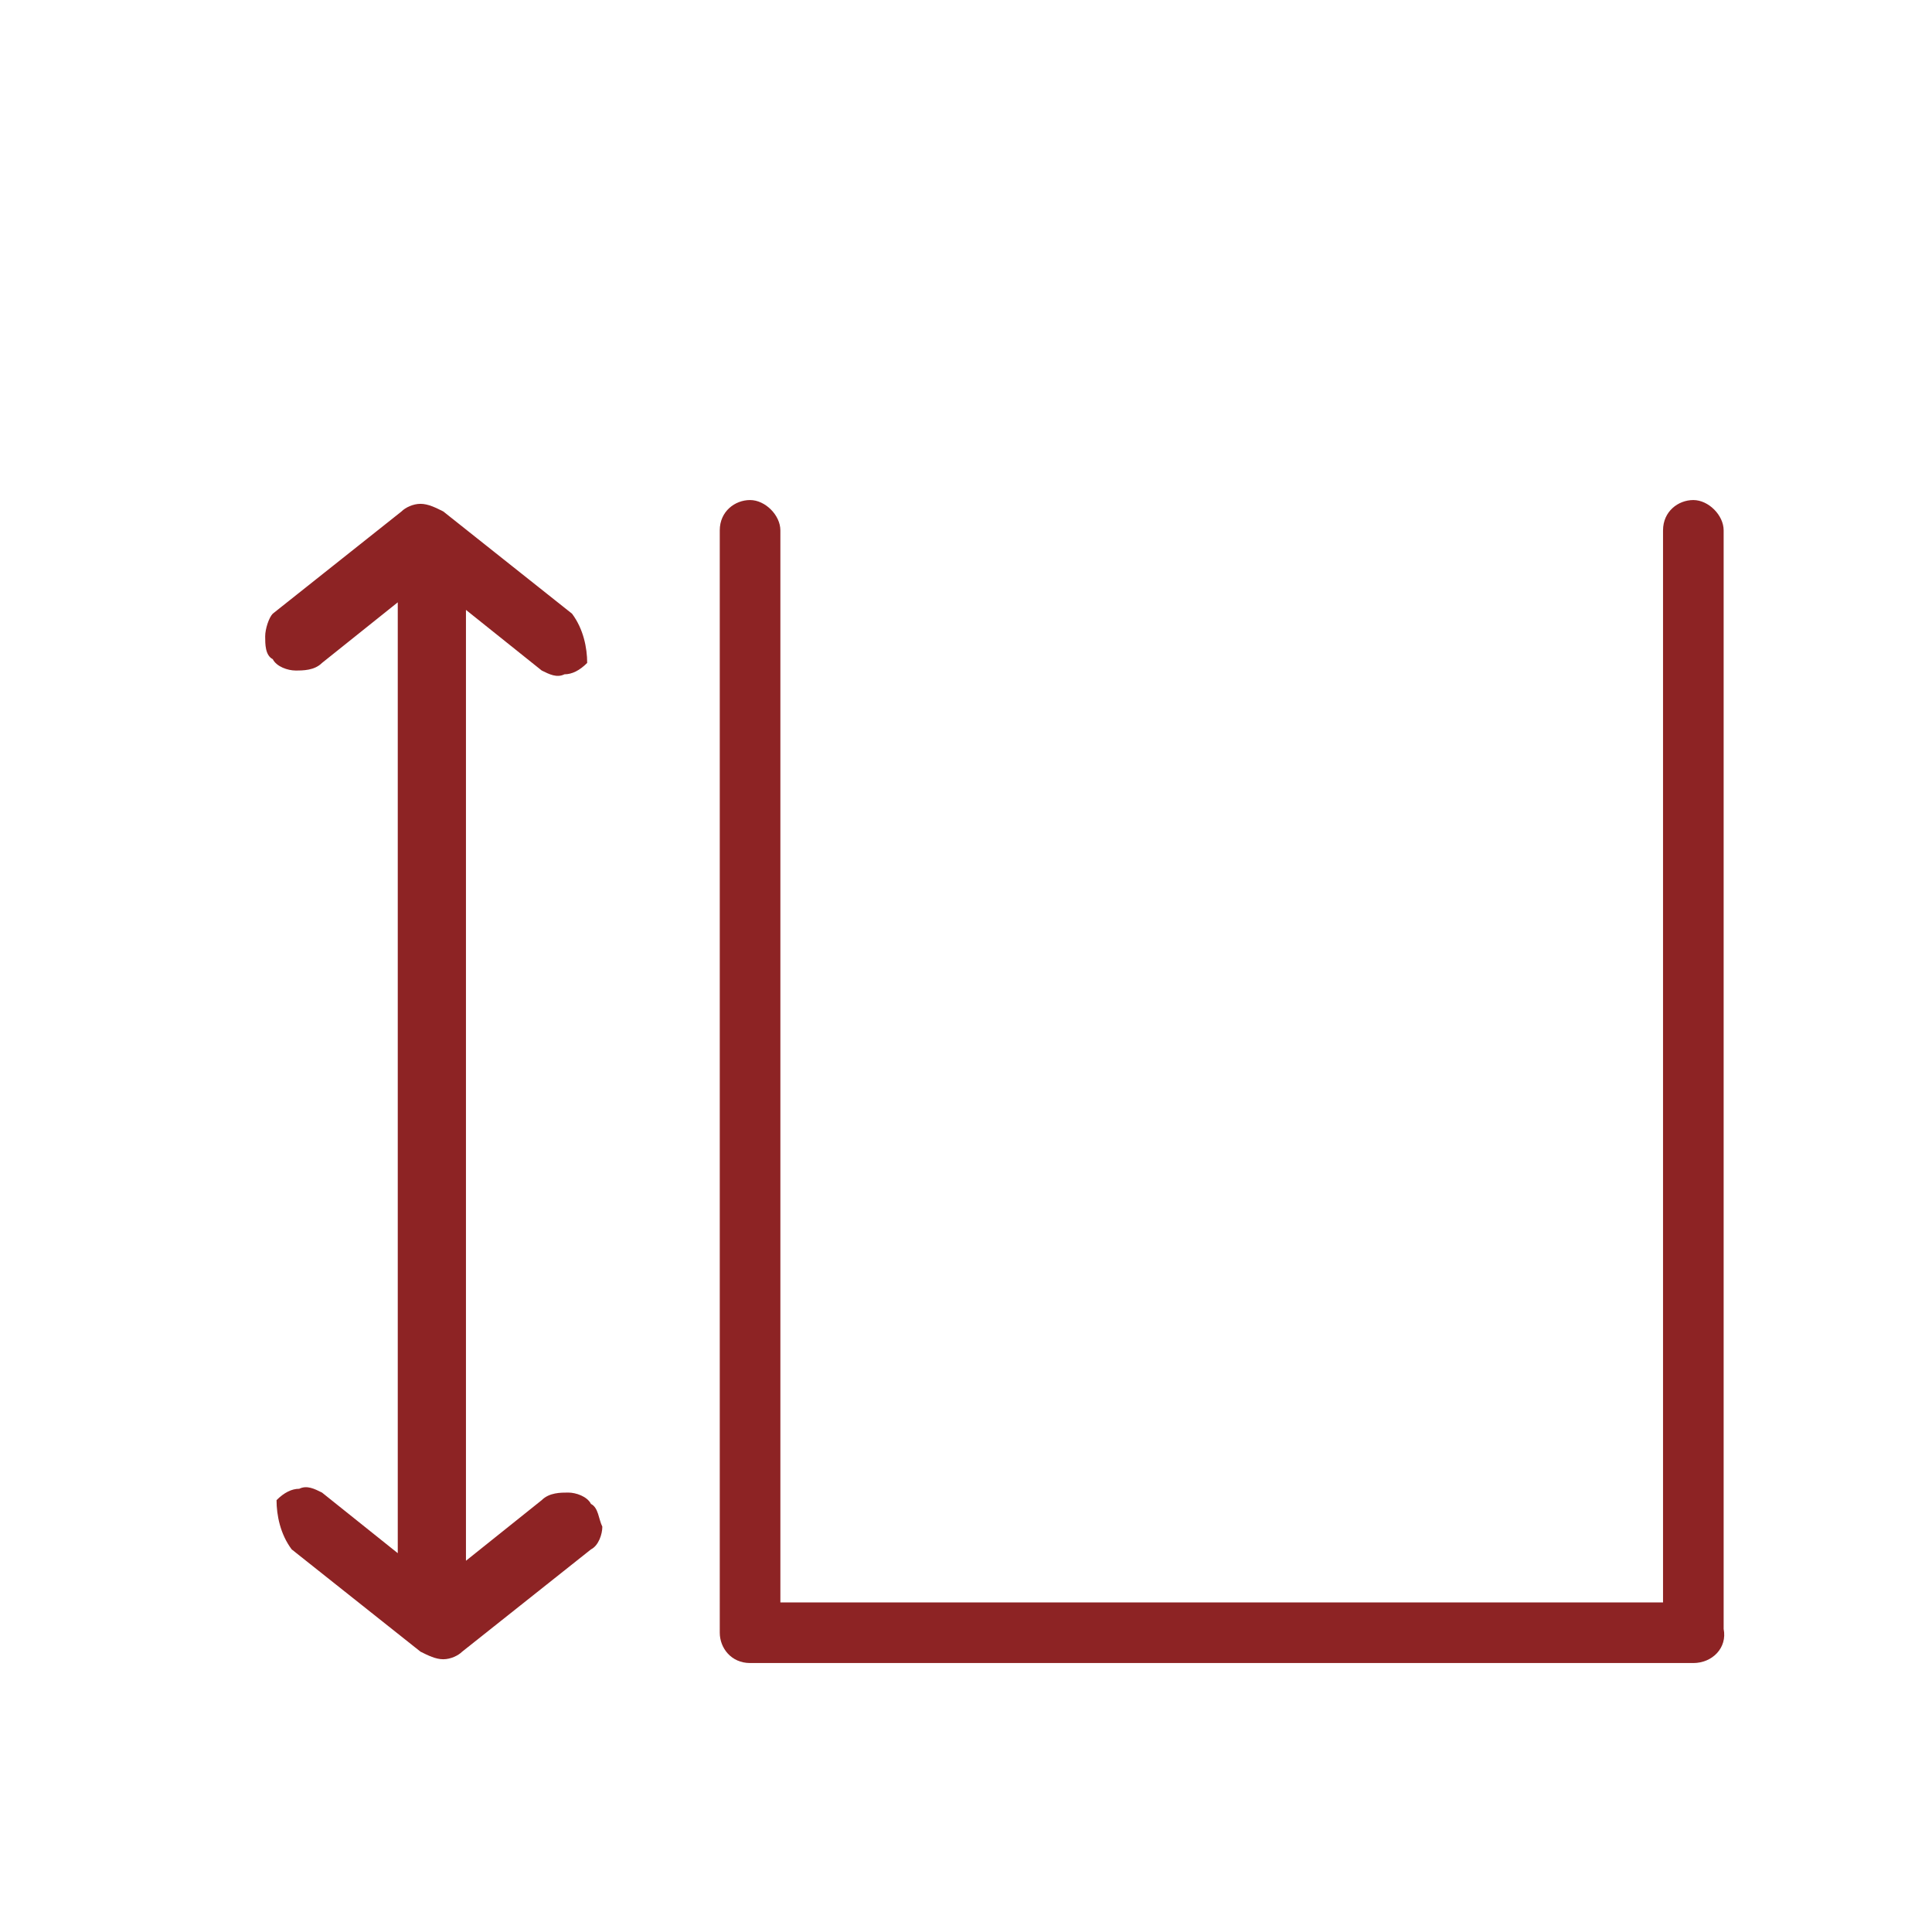
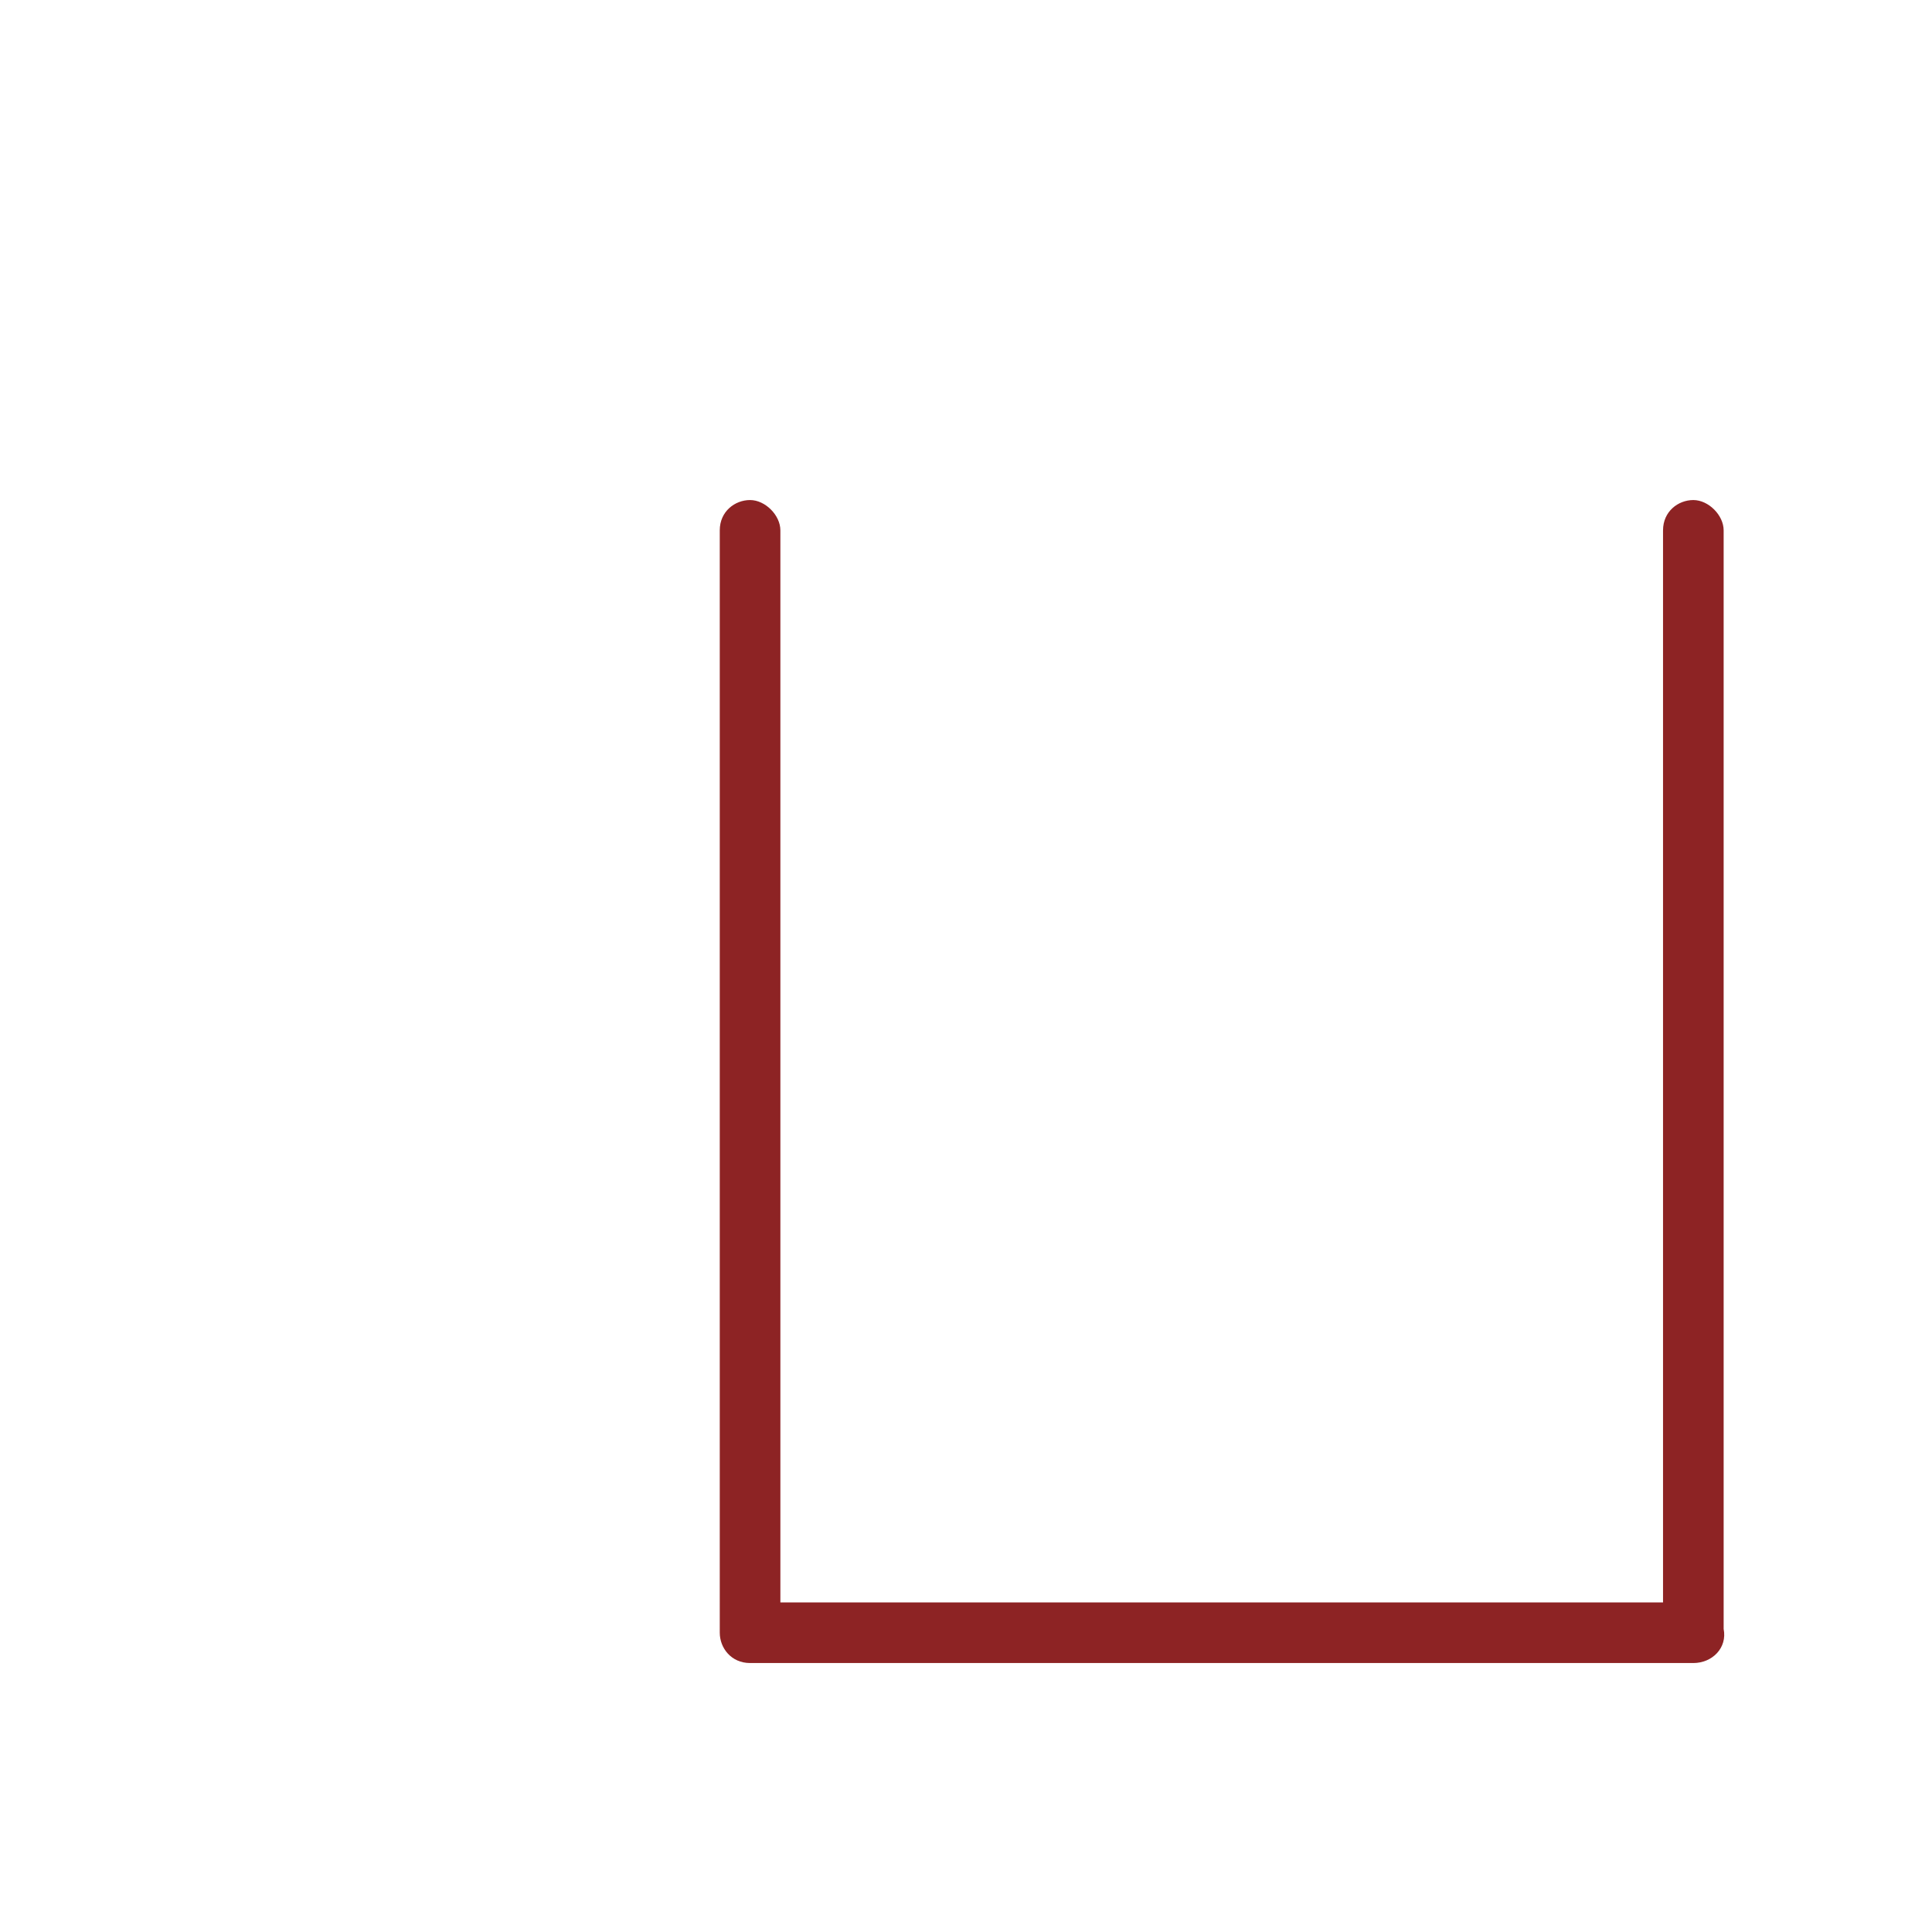
<svg xmlns="http://www.w3.org/2000/svg" version="1.1" id="Слой_1" x="0px" y="0px" width="51px" height="51px" viewBox="0 0 51 51" style="enable-background:new 0 0 51 51;" xml:space="preserve">
  <style type="text/css">
	.st0{fill:#8D2324;}
</style>
-   <path class="st0" d="M15.6,39.7c-0.1-0.2-0.4-0.3-0.6-0.3s-0.5,0-0.7,0.2l-2,1.6v-8c0,0,0-0.1,0-0.1v-17l2,1.6  c0.2,0.1,0.4,0.2,0.6,0.1c0.2,0,0.4-0.1,0.6-0.3c0-0.4-0.1-0.9-0.4-1.3l-3.4-2.7c-0.2-0.1-0.4-0.2-0.6-0.2s-0.4,0.1-0.5,0.2  l-3.4,2.7C7.1,16.3,7,16.6,7,16.8s0,0.5,0.2,0.6c0.1,0.2,0.4,0.3,0.6,0.3c0.2,0,0.5,0,0.7-0.2l2-1.6v8c0,0,0,0.1,0,0.1v17l-2-1.6  c-0.2-0.1-0.4-0.2-0.6-0.1c-0.2,0-0.4,0.1-0.6,0.3c0,0.4,0.1,0.9,0.4,1.3l3.4,2.7c0.2,0.1,0.4,0.2,0.6,0.2c0.2,0,0.4-0.1,0.5-0.2  l3.4-2.7c0.2-0.1,0.3-0.4,0.3-0.6C15.8,40.1,15.8,39.8,15.6,39.7z" />
  <path class="st0" d="M44.7,43.9H19.8c-0.5,0-0.8-0.4-0.8-0.8V14c0-0.5,0.4-0.8,0.8-0.8s0.8,0.4,0.8,0.8v28.3h23.3V14  c0-0.5,0.4-0.8,0.8-0.8s0.8,0.4,0.8,0.8V43C45.6,43.5,45.2,43.9,44.7,43.9z" />
</svg>